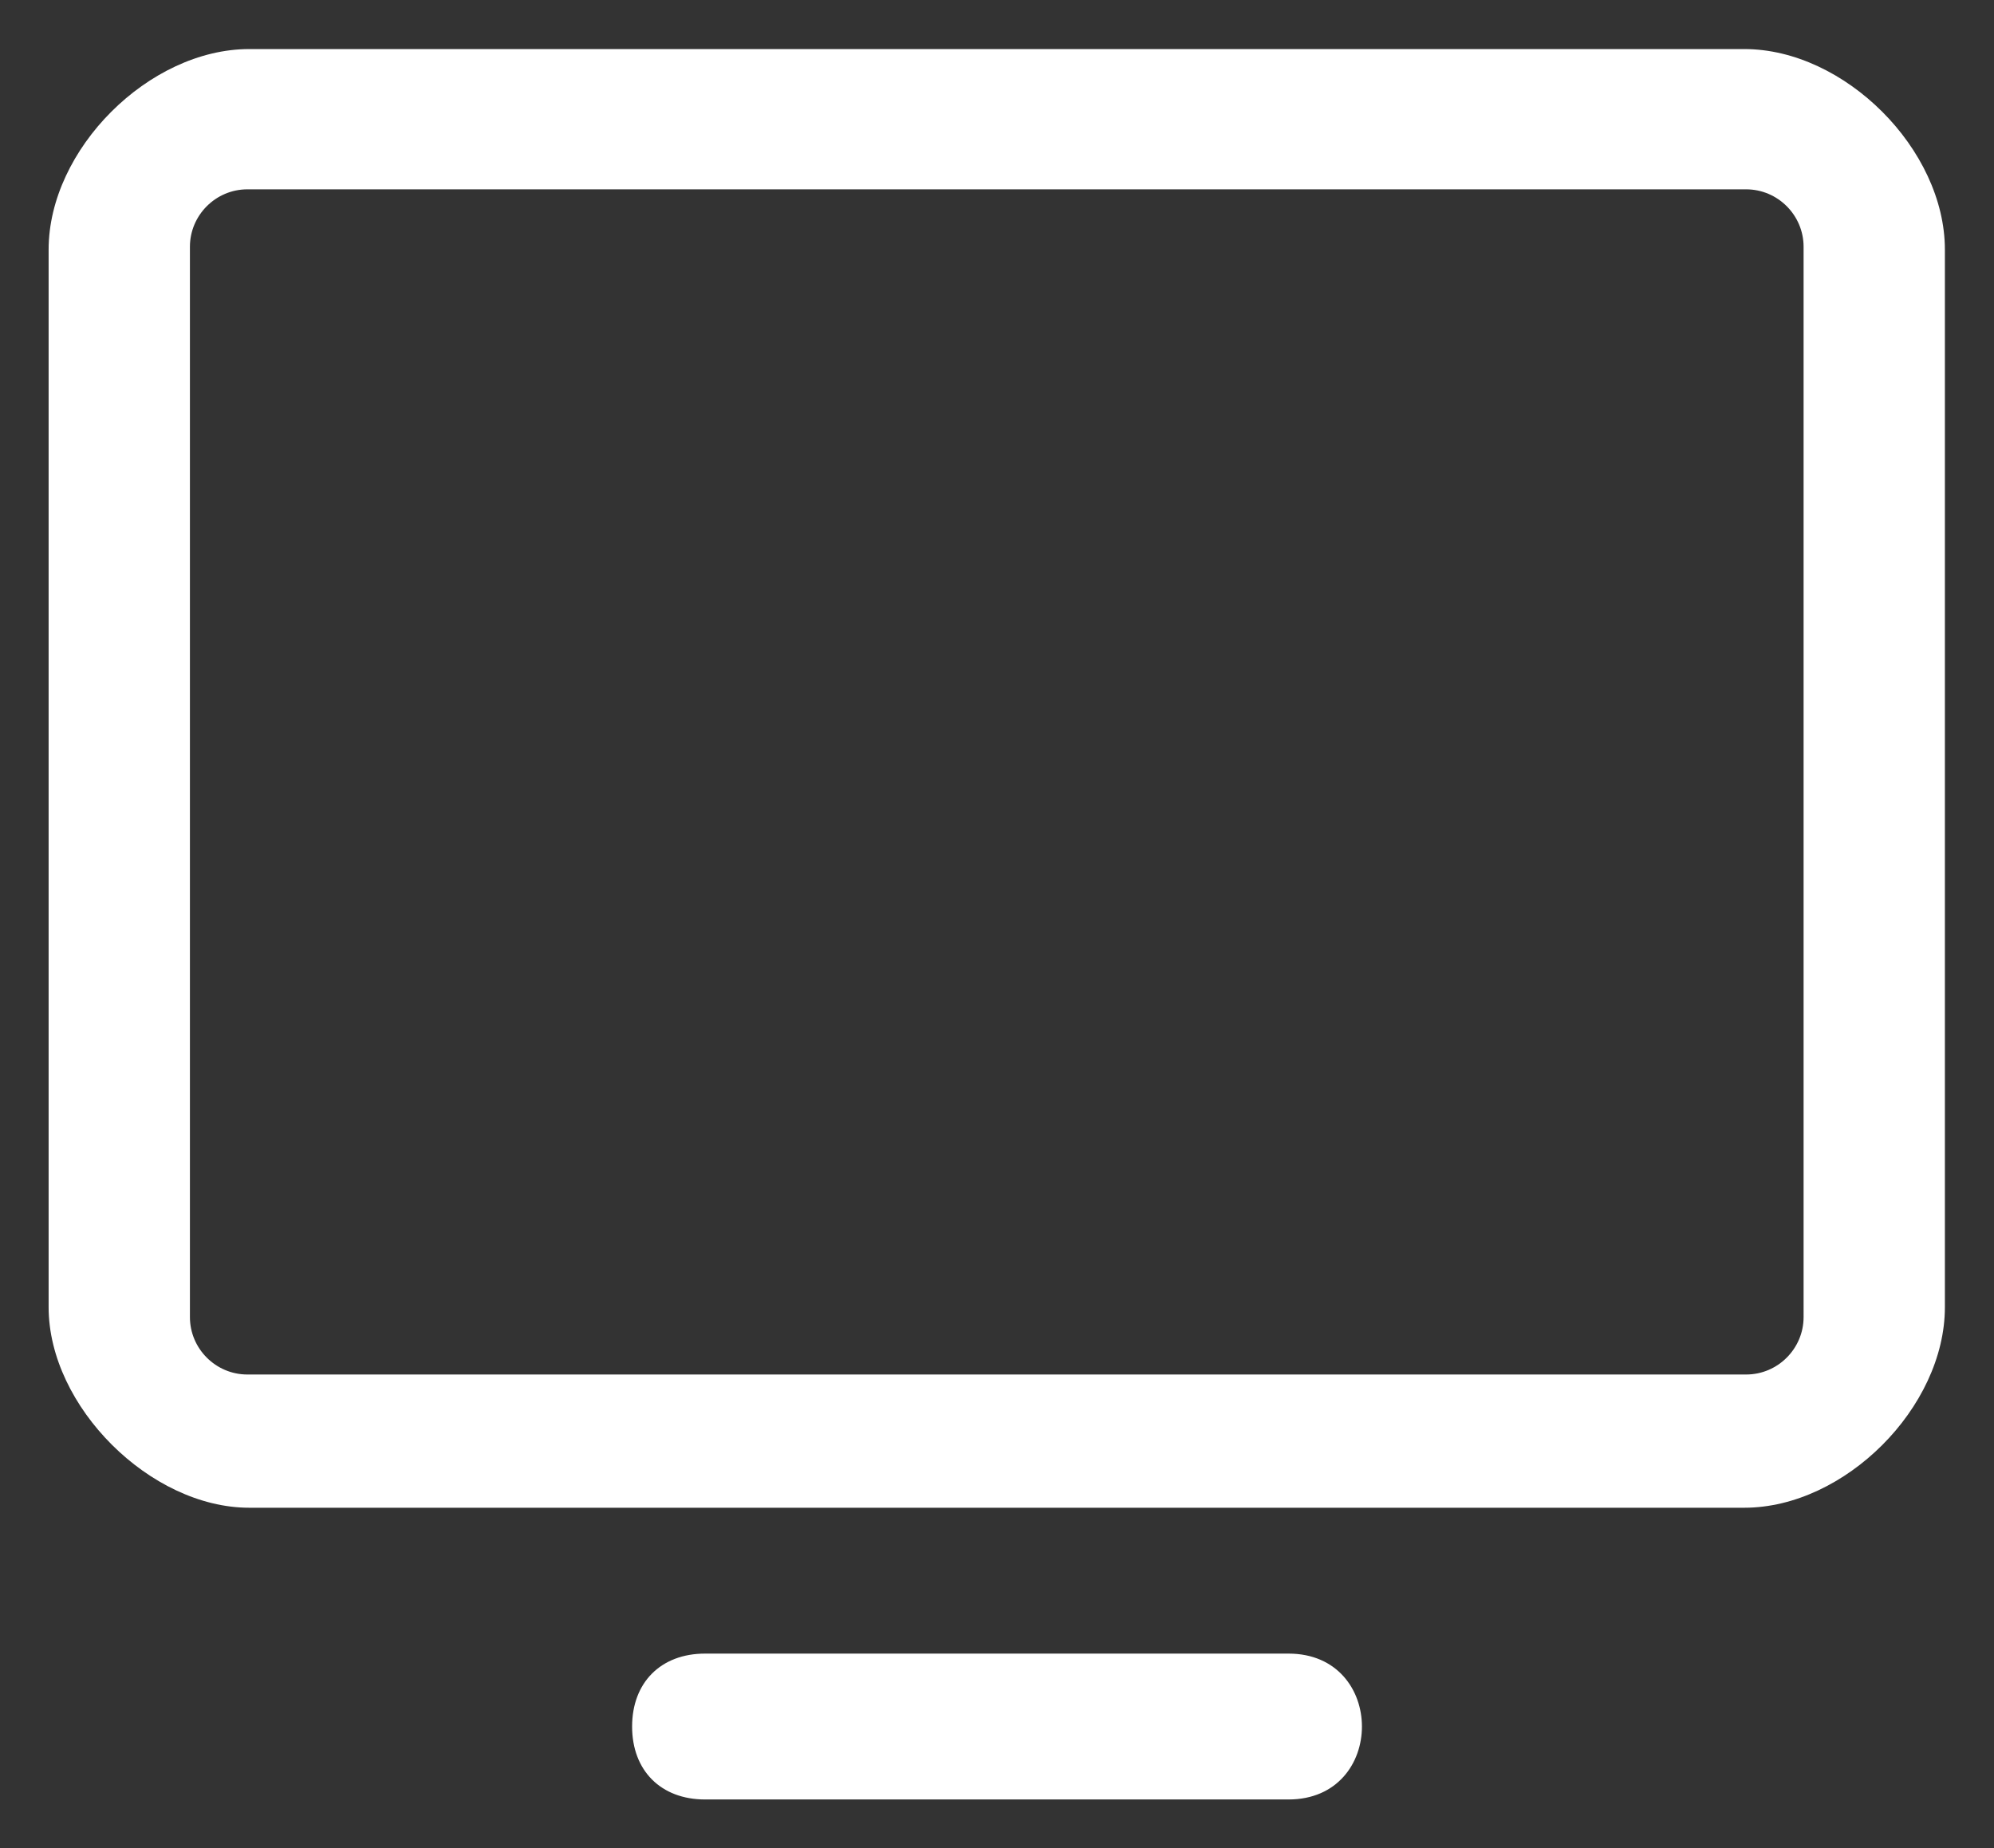
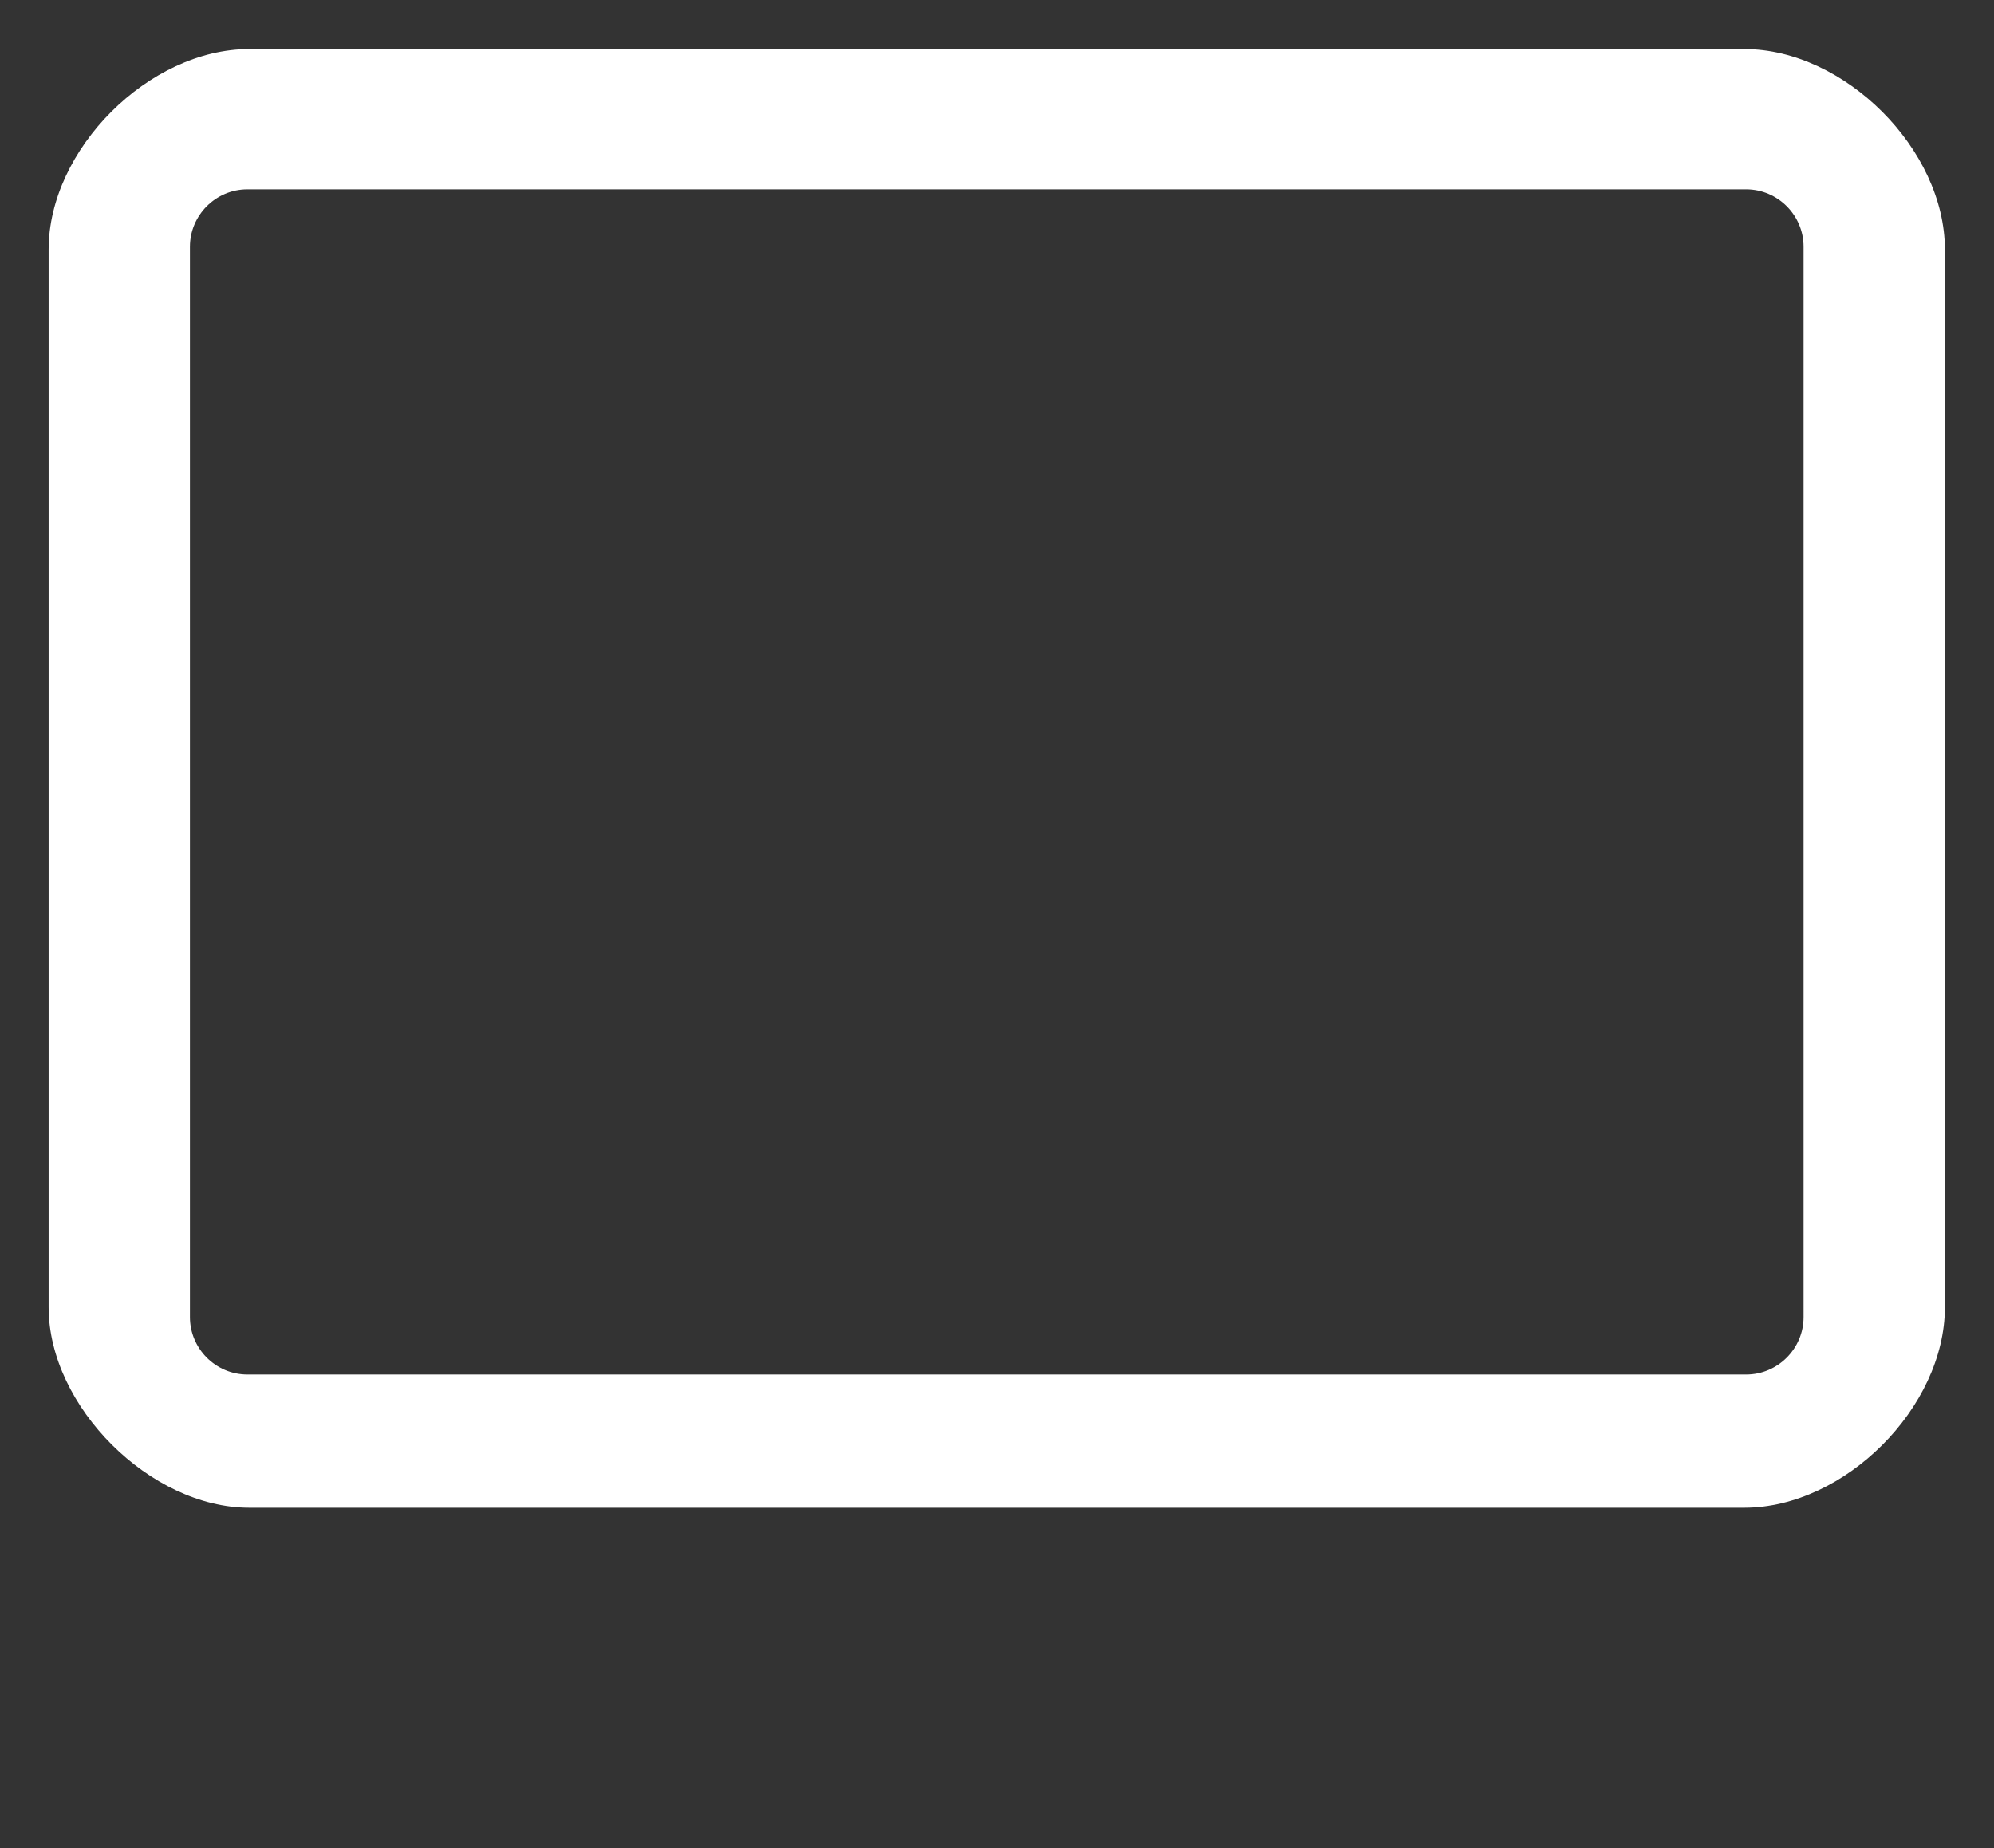
<svg xmlns="http://www.w3.org/2000/svg" version="1.1" id="svg2" xml:space="preserve" width="54.665" height="50.666" viewBox="0 0 54.665 50.666">
  <rect x="0" y="0" width="54.665" height="50.666" fill="#333333" stroke="none" />
  <defs id="defs6" />
  <g id="g10" transform="matrix(1.333,0,0,-1.333,1.333,49.333)">
    <g id="g12">
      <path d="M 0,31.875 V 10.125 C 0,8.079 2.095,6 4.125,6 h 30.749 c 2.063,0 4.125,2.062 4.125,4.125 v 21.75 c 0,2.063 -2.062,4.125 -4.125,4.125 H 4.125 C 2.062,35.999 0,33.937 0,31.875 Z m 4.087,1.24 h 30.825 c 0.649,0 1.181,-0.531 1.181,-1.181 V 9.921 c 0,-0.649 -0.531,-1.181 -1.181,-1.181 H 4.087 c -0.649,0 -1.181,0.531 -1.181,1.181 v 22.013 c 0,0.649 0.531,1.181 1.181,1.181" style="fill:#ffffff;fill-opacity:1;fill-rule:evenodd;stroke:none" id="path14" />
-       <path d="M 12,1.5 C 12,0.593 12.593,0 13.5,0 h 12 c 2.013,0 2.013,3 0,3 H 13.5 c -0.907,0 -1.5,-0.593 -1.5,-1.5" style="fill:#ffffff;fill-opacity:1;fill-rule:evenodd;stroke:none" id="path16" />
    </g>
  </g>
</svg>